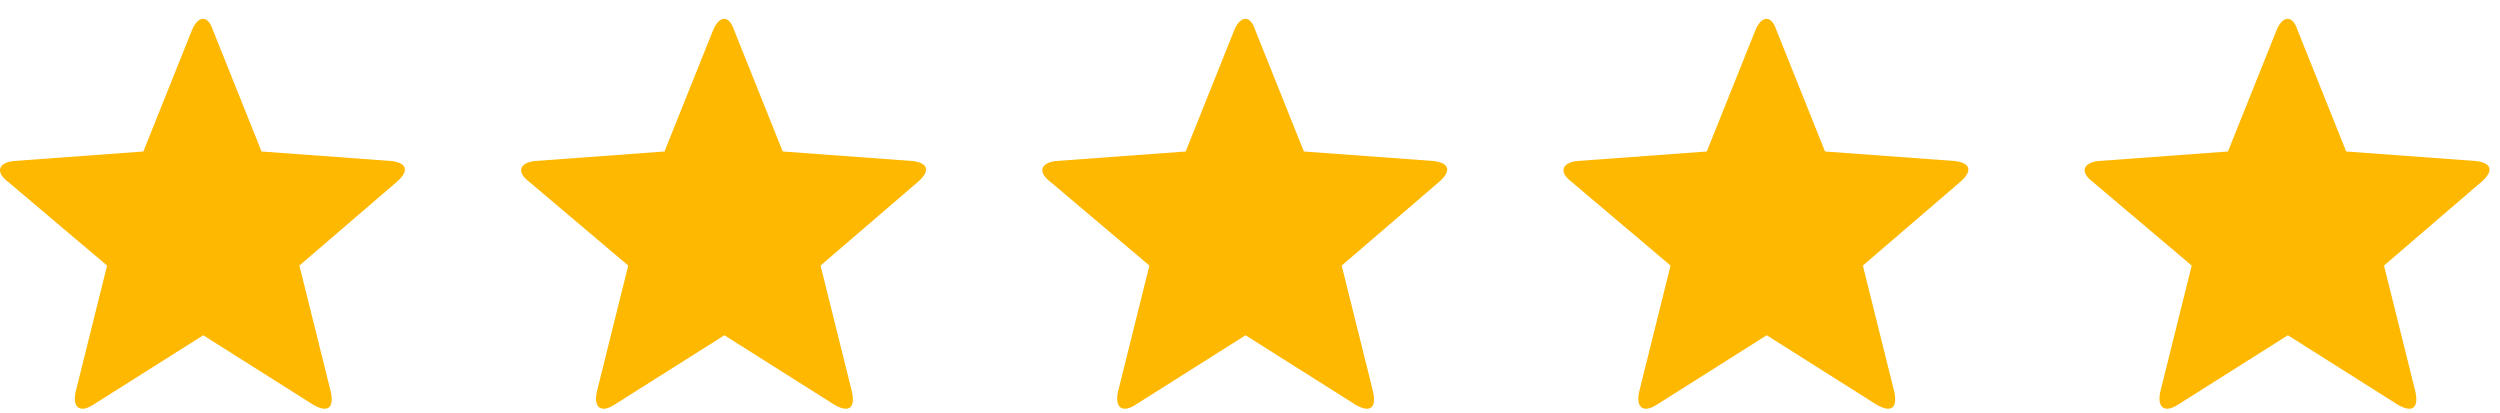
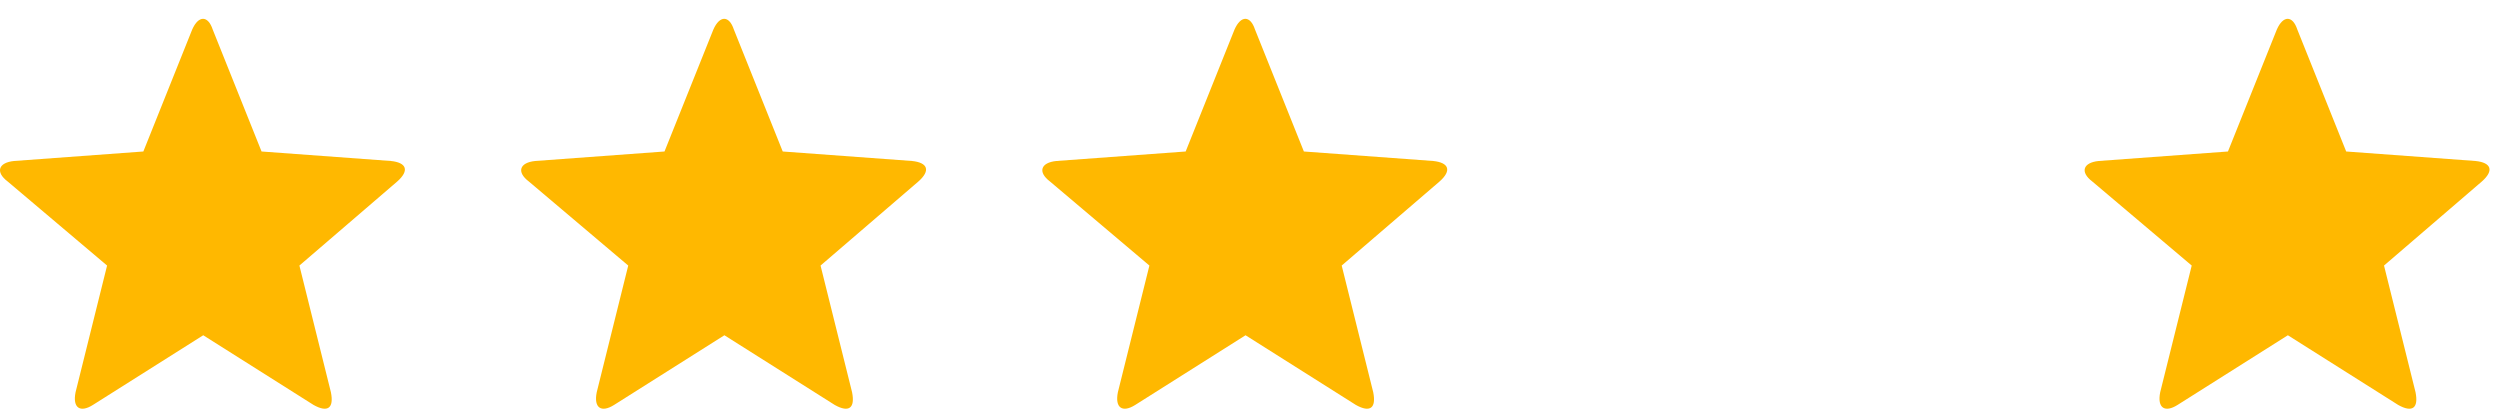
<svg xmlns="http://www.w3.org/2000/svg" width="109" height="18" viewBox="0 0 109 18" fill="none">
  <path d="M4.05 17.656C3.501 18.002 3.157 17.794 3.294 17.104L4.669 11.578L0.339 7.917C-0.211 7.503 -0.073 7.088 0.614 7.019L6.25 6.605L8.38 1.287C8.655 0.665 9.067 0.665 9.274 1.287L11.404 6.605L17.04 7.019C17.727 7.088 17.864 7.434 17.315 7.917L13.054 11.578L14.428 17.104C14.566 17.794 14.291 18.002 13.672 17.656L8.861 14.617L4.05 17.656Z" fill="#FFB800" />
  <path d="M26.773 17.656C26.223 18.002 25.879 17.794 26.017 17.104L27.391 11.578L23.062 7.917C22.512 7.503 22.649 7.088 23.337 7.019L28.972 6.605L31.103 1.287C31.378 0.665 31.79 0.665 31.996 1.287L34.127 6.605L39.762 7.019C40.449 7.088 40.587 7.434 40.037 7.917L35.776 11.578L37.151 17.104C37.288 17.794 37.013 18.002 36.395 17.656L31.584 14.617L26.773 17.656Z" fill="#FFB800" />
  <path d="M49.495 17.656C48.946 18.002 48.602 17.794 48.739 17.104L50.114 11.578L45.784 7.917C45.234 7.503 45.372 7.088 46.059 7.019L51.695 6.605L53.825 1.287C54.1 0.665 54.512 0.665 54.718 1.287L56.849 6.605L62.485 7.019C63.172 7.088 63.309 7.434 62.76 7.917L58.498 11.578L59.873 17.104C60.01 17.794 59.736 18.002 59.117 17.656L54.306 14.617L49.495 17.656Z" fill="#FFB800" />
-   <path d="M72.218 17.656C71.668 18.002 71.324 17.794 71.462 17.104L72.836 11.578L68.507 7.917C67.957 7.503 68.094 7.088 68.781 7.019L74.417 6.605L76.547 1.287C76.822 0.665 77.235 0.665 77.441 1.287L79.571 6.605L85.207 7.019C85.894 7.088 86.032 7.434 85.482 7.917L81.221 11.578L82.595 17.104C82.733 17.794 82.458 18.002 81.839 17.656L77.029 14.617L72.218 17.656Z" fill="#FFB800" />
  <path d="M94.94 17.656C94.39 18.002 94.047 17.794 94.184 17.104L95.559 11.578L91.229 7.917C90.679 7.503 90.817 7.088 91.504 7.019L97.139 6.605L99.27 1.287C99.545 0.665 99.957 0.665 100.163 1.287L102.294 6.605L107.929 7.019C108.617 7.088 108.754 7.434 108.204 7.917L103.943 11.578L105.318 17.104C105.455 17.794 105.18 18.002 104.562 17.656L99.751 14.617L94.94 17.656Z" fill="#FFB800" />
</svg>